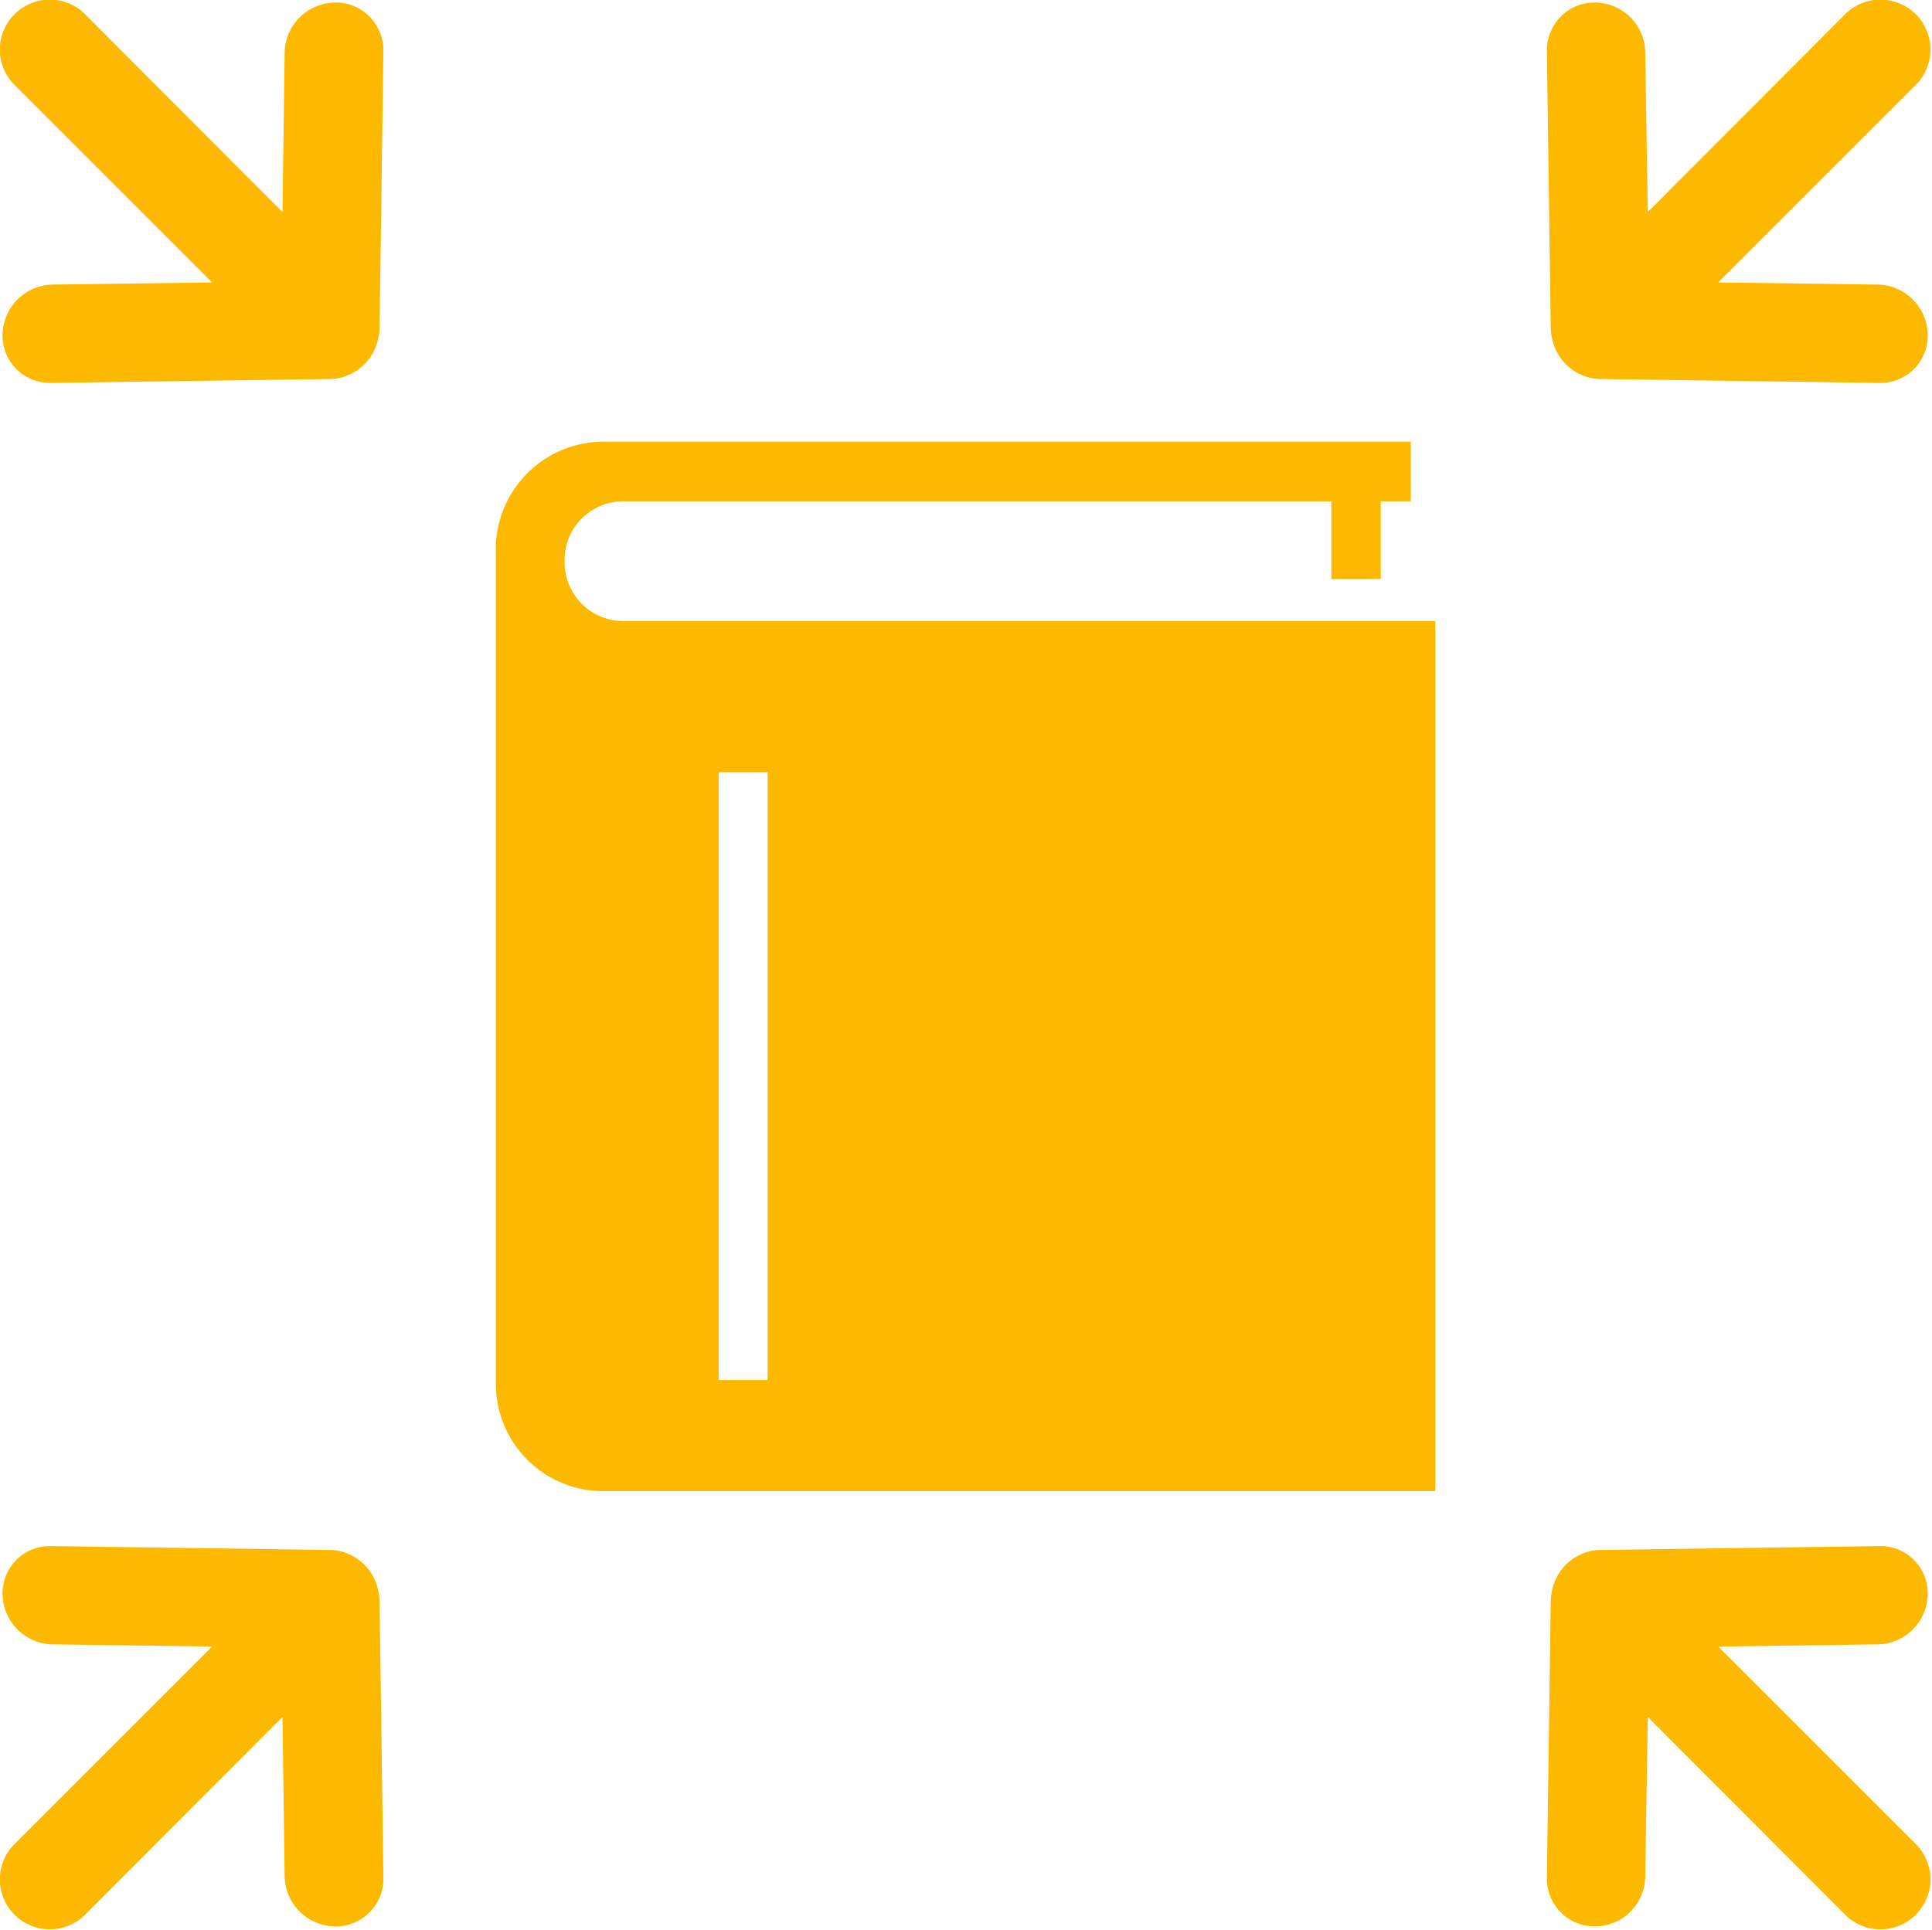
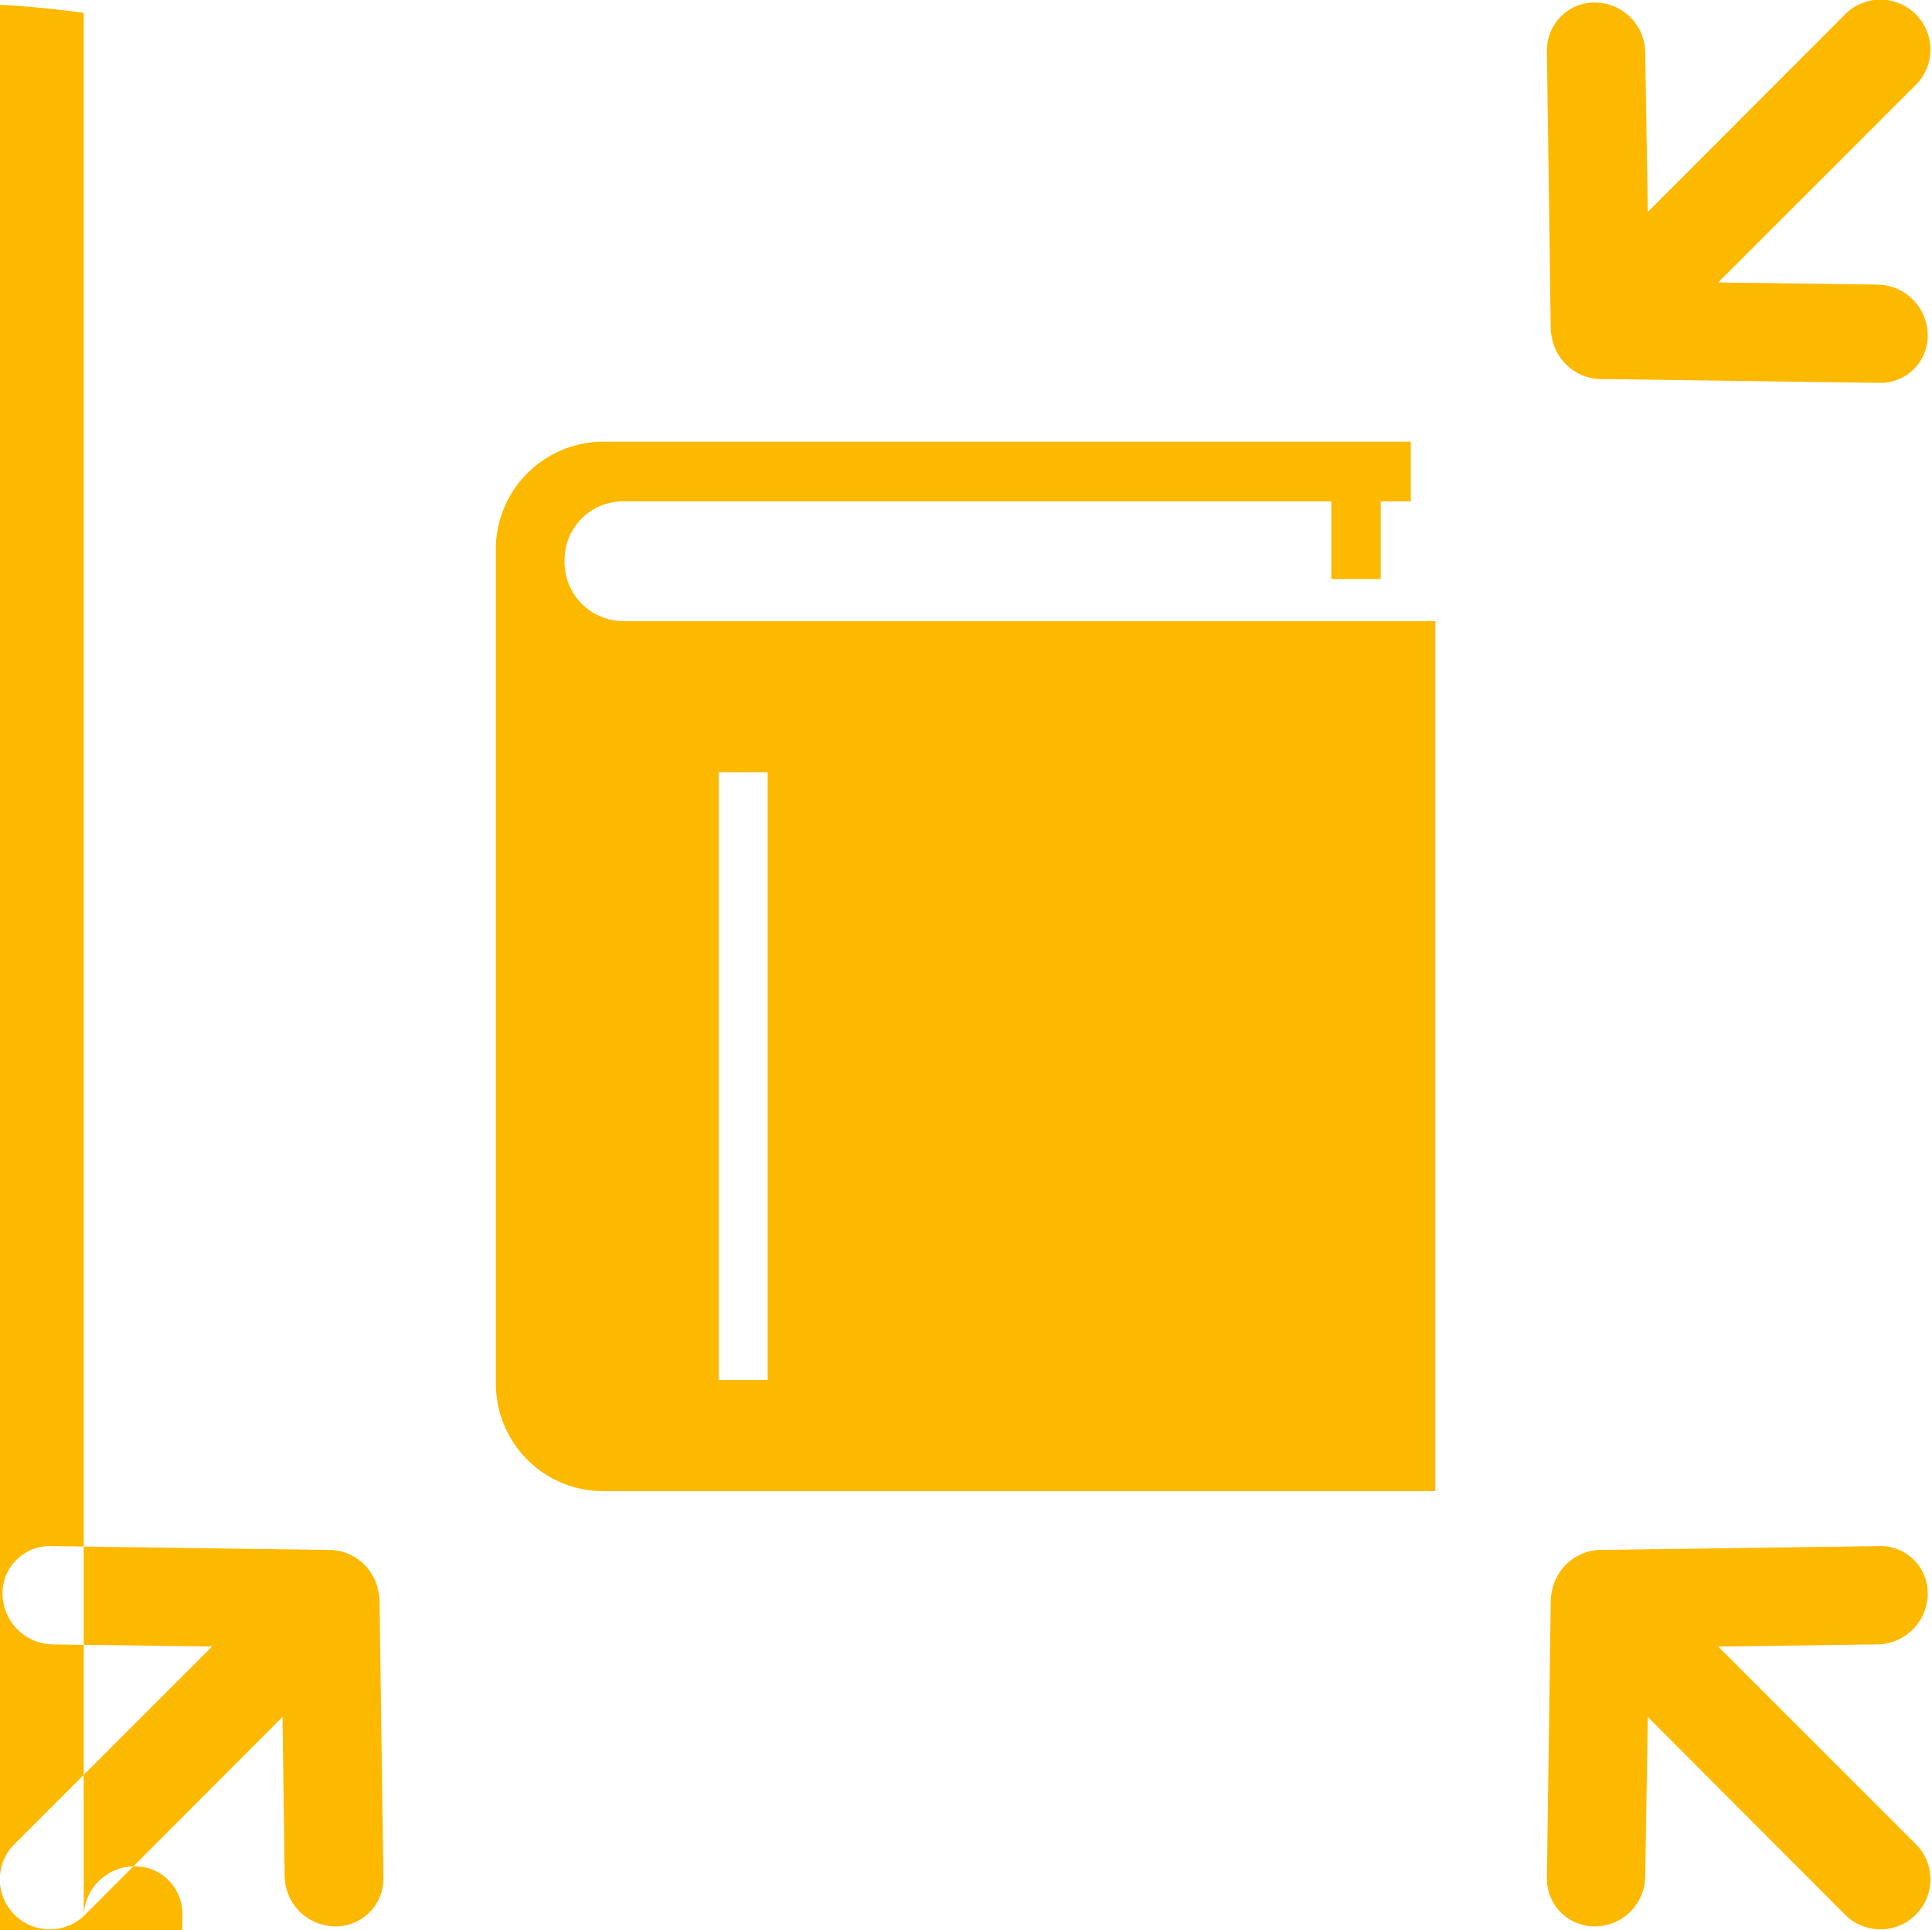
<svg xmlns="http://www.w3.org/2000/svg" width="45" height="44.97" viewBox="0 0 45 44.97">
  <defs>
    <style>
      .cls-1 {
        fill: #fcb900;
        fill-rule: evenodd;
      }
    </style>
  </defs>
-   <path id="icon_search_category_compact" class="cls-1" d="M1769.06,1641.77a2.5,2.5,0,0,1-2.51-2.5v-19.55a2.51,2.51,0,0,1,2.51-2.4h18.8v1.39h-0.7v1.81h-1.15v-1.81h-16.49a1.364,1.364,0,0,0-1.37,1.36v0.06a1.372,1.372,0,0,0,1.37,1.37h18.91v20.27h-19.37Zm3.82-16.75h-1.14v14.16h1.14v-14.16Zm25.13,26.65-4.63-4.64-0.06,3.72a1.174,1.174,0,0,1-1.16,1.16,1.11,1.11,0,0,1-1.13-1.13l0.09-6.48h0a1.341,1.341,0,0,1,.1-0.44,1.178,1.178,0,0,1,.63-0.63,1.07,1.07,0,0,1,.43-0.09h0.01l6.48-.09a1.1,1.1,0,0,1,1.13,1.13,1.188,1.188,0,0,1-1.16,1.16l-3.72.05,4.63,4.63A1.164,1.164,0,0,1,1798.01,1651.67Zm0-44.34-4.63,4.64-0.06-3.72a1.174,1.174,0,0,0-1.16-1.16,1.093,1.093,0,0,0-.8.32,1.124,1.124,0,0,0-.33.81l0.09,6.48h0a1.341,1.341,0,0,0,.1.44,1.178,1.178,0,0,0,.63.63,1.07,1.07,0,0,0,.43.09h0.01l6.48,0.09a1.1,1.1,0,0,0,1.13-1.13,1.188,1.188,0,0,0-1.16-1.16l-3.72-.05,4.63-4.63A1.164,1.164,0,0,0,1798.01,1607.33Zm-41.06,44.34,4.63-4.64,0.05,3.72a1.189,1.189,0,0,0,1.17,1.16,1.11,1.11,0,0,0,1.13-1.13l-0.09-6.48h0a1.341,1.341,0,0,0-.1-0.44,1.178,1.178,0,0,0-.63-0.63,1.106,1.106,0,0,0-.43-0.09h-0.01l-6.48-.09a1.1,1.1,0,0,0-1.13,1.13,1.188,1.188,0,0,0,1.16,1.16l3.72,0.05-4.63,4.63A1.164,1.164,0,0,0,1756.95,1651.67Zm0-44.34,4.63,4.64,0.05-3.72a1.189,1.189,0,0,1,1.17-1.16,1.093,1.093,0,0,1,.8.32,1.124,1.124,0,0,1,.33.81l-0.09,6.48h0a1.341,1.341,0,0,1-.1.44,1.178,1.178,0,0,1-.63.63,1.106,1.106,0,0,1-.43.09h-0.01l-6.48.09a1.1,1.1,0,0,1-1.13-1.13,1.188,1.188,0,0,1,1.16-1.16l3.72-.05-4.63-4.63A1.164,1.164,0,0,1,1756.95,1607.33Z" transform="translate(-1755 -1607.03)" />
+   <path id="icon_search_category_compact" class="cls-1" d="M1769.06,1641.77a2.5,2.5,0,0,1-2.51-2.5v-19.55a2.51,2.51,0,0,1,2.51-2.4h18.8v1.39h-0.7v1.81h-1.15v-1.81h-16.49a1.364,1.364,0,0,0-1.37,1.36v0.06a1.372,1.372,0,0,0,1.37,1.37h18.91v20.27h-19.37Zm3.82-16.75h-1.14v14.16h1.14v-14.16Zm25.13,26.65-4.63-4.64-0.06,3.72a1.174,1.174,0,0,1-1.16,1.16,1.11,1.11,0,0,1-1.13-1.13l0.09-6.48h0a1.341,1.341,0,0,1,.1-0.44,1.178,1.178,0,0,1,.63-0.63,1.07,1.07,0,0,1,.43-0.09h0.01l6.48-.09a1.1,1.1,0,0,1,1.13,1.13,1.188,1.188,0,0,1-1.16,1.16l-3.72.05,4.63,4.63A1.164,1.164,0,0,1,1798.01,1651.67Zm0-44.34-4.63,4.64-0.06-3.72a1.174,1.174,0,0,0-1.16-1.16,1.093,1.093,0,0,0-.8.32,1.124,1.124,0,0,0-.33.81l0.09,6.48h0a1.341,1.341,0,0,0,.1.44,1.178,1.178,0,0,0,.63.63,1.07,1.07,0,0,0,.43.09h0.01l6.48,0.09a1.1,1.1,0,0,0,1.13-1.13,1.188,1.188,0,0,0-1.16-1.16l-3.72-.05,4.63-4.63A1.164,1.164,0,0,0,1798.01,1607.33Zm-41.06,44.34,4.63-4.64,0.05,3.72a1.189,1.189,0,0,0,1.17,1.16,1.11,1.11,0,0,0,1.13-1.13l-0.09-6.48h0a1.341,1.341,0,0,0-.1-0.44,1.178,1.178,0,0,0-.63-0.63,1.106,1.106,0,0,0-.43-0.09h-0.01l-6.48-.09a1.1,1.1,0,0,0-1.13,1.13,1.188,1.188,0,0,0,1.16,1.16l3.72,0.05-4.63,4.63A1.164,1.164,0,0,0,1756.95,1651.67Za1.189,1.189,0,0,1,1.17-1.16,1.093,1.093,0,0,1,.8.32,1.124,1.124,0,0,1,.33.81l-0.09,6.48h0a1.341,1.341,0,0,1-.1.44,1.178,1.178,0,0,1-.63.63,1.106,1.106,0,0,1-.43.09h-0.01l-6.48.09a1.1,1.1,0,0,1-1.13-1.13,1.188,1.188,0,0,1,1.16-1.16l3.72-.05-4.63-4.63A1.164,1.164,0,0,1,1756.95,1607.33Z" transform="translate(-1755 -1607.03)" />
</svg>